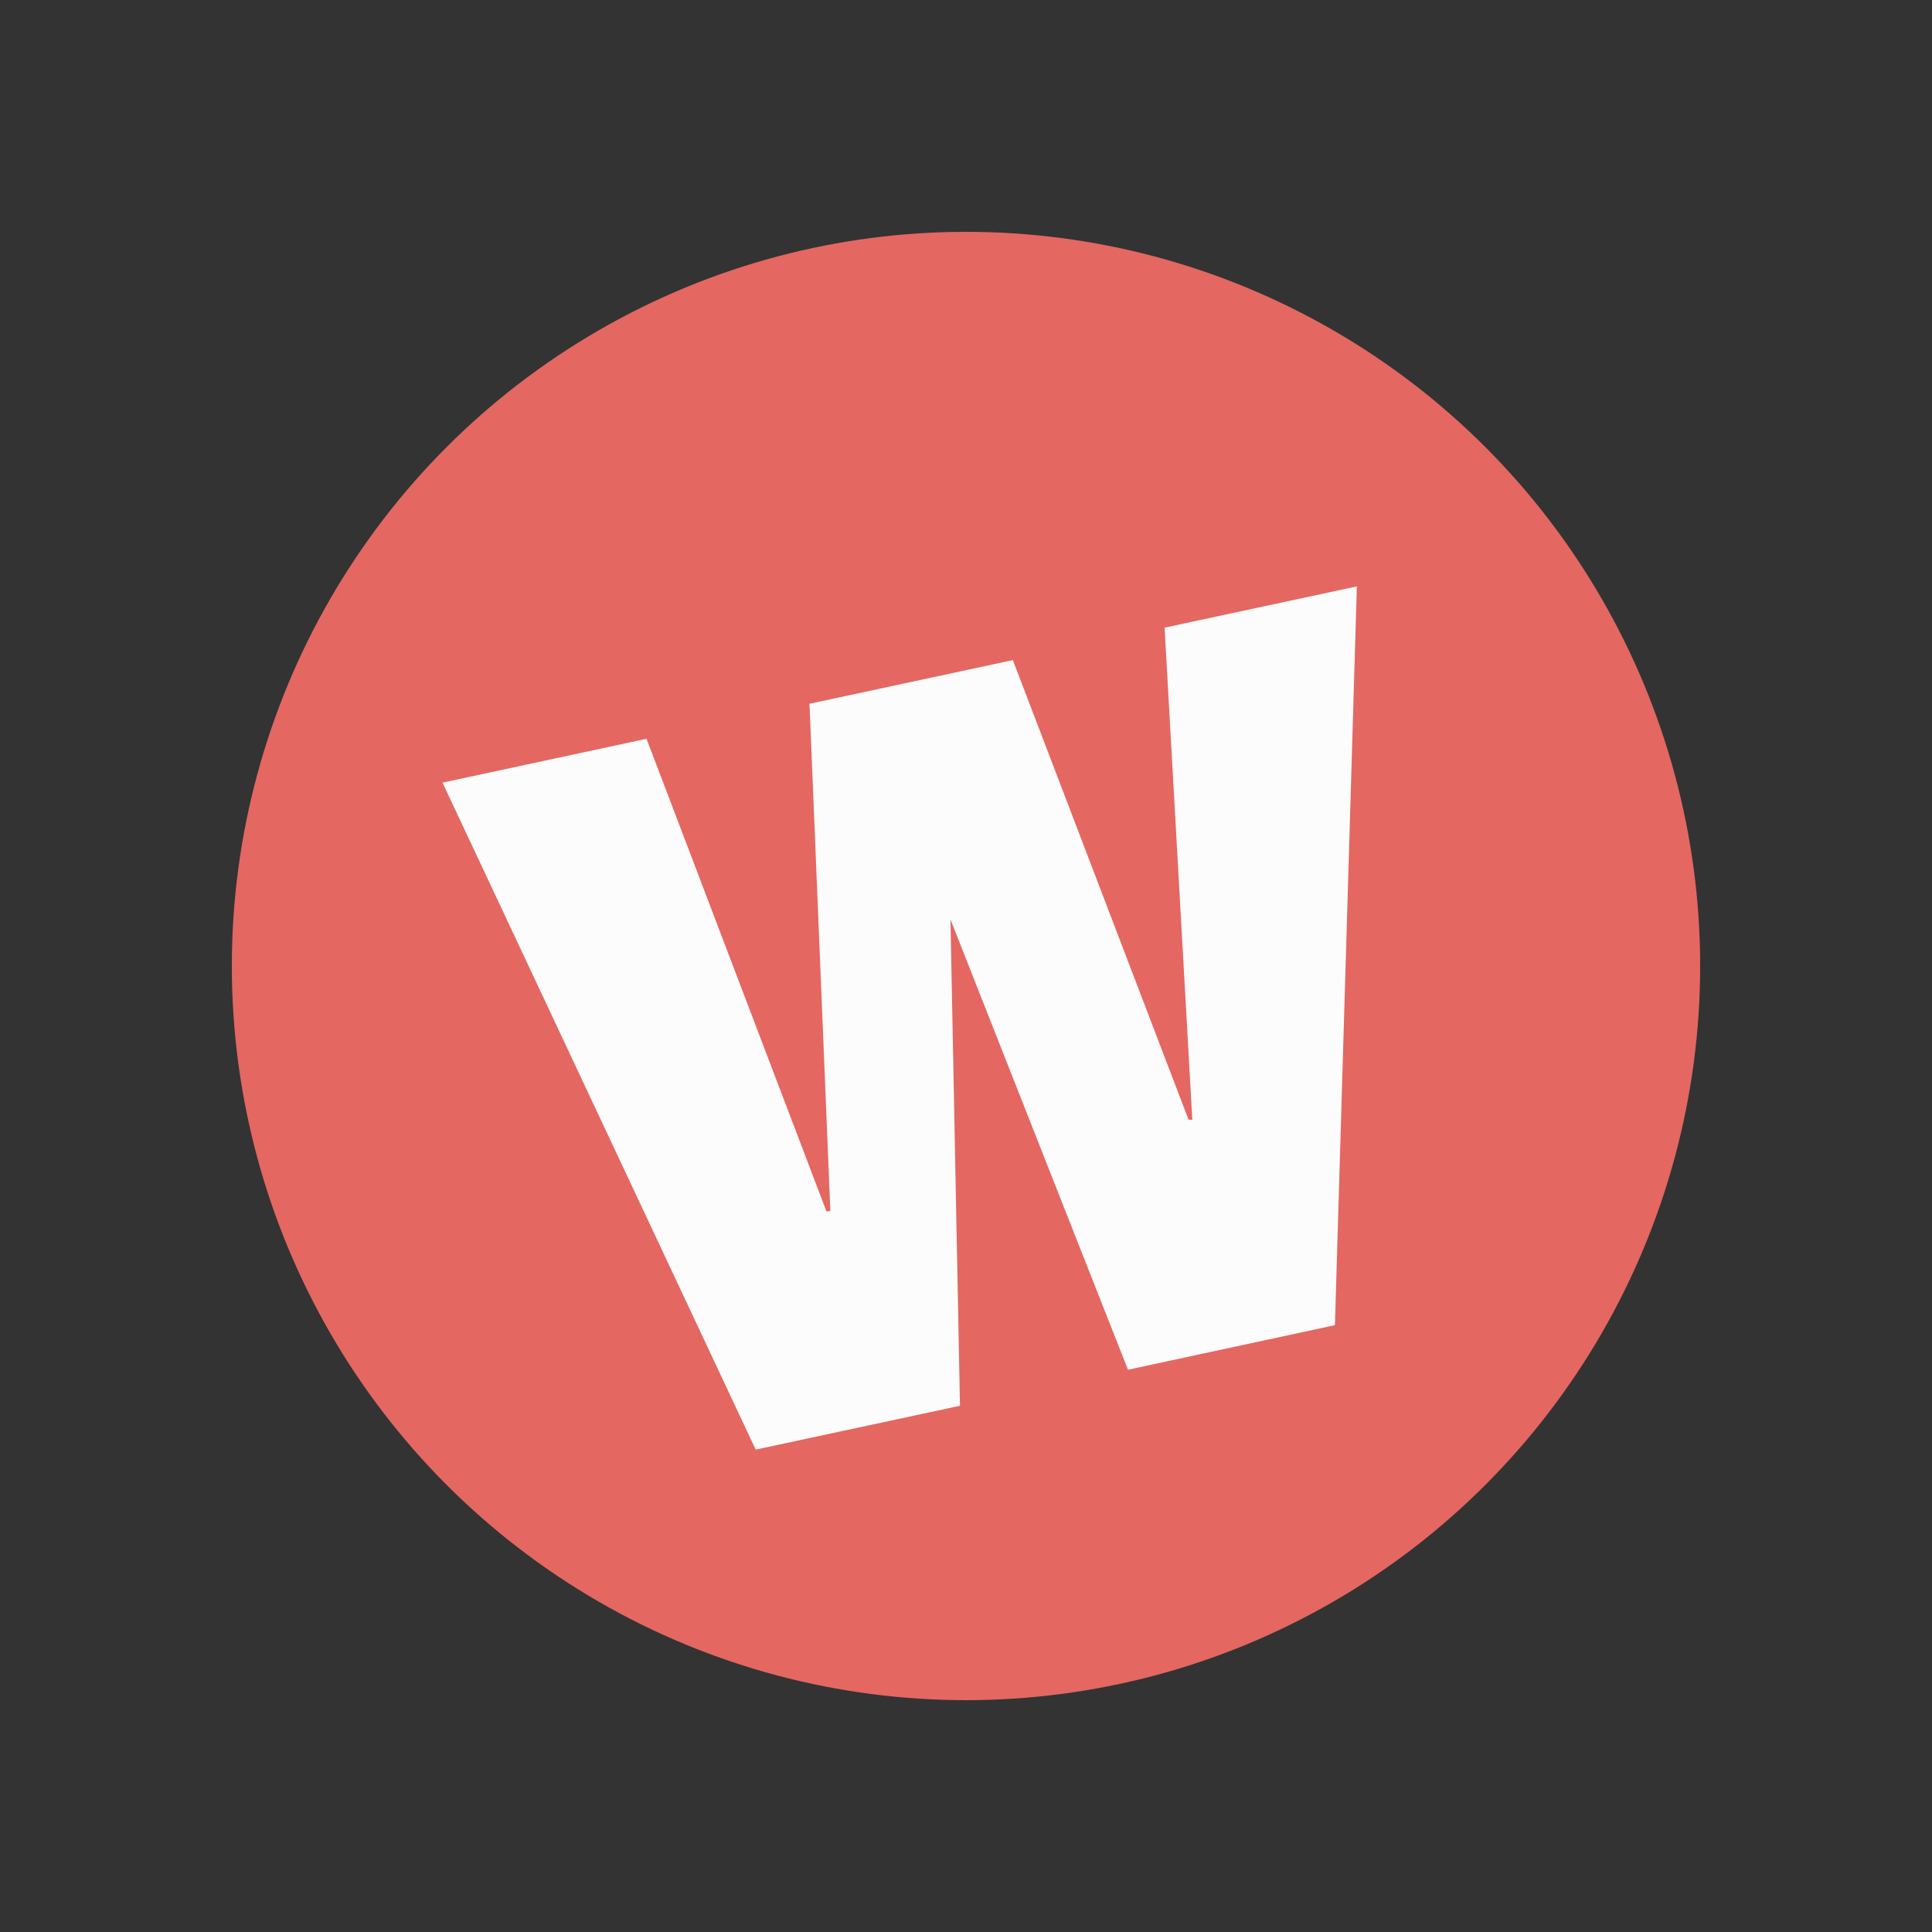
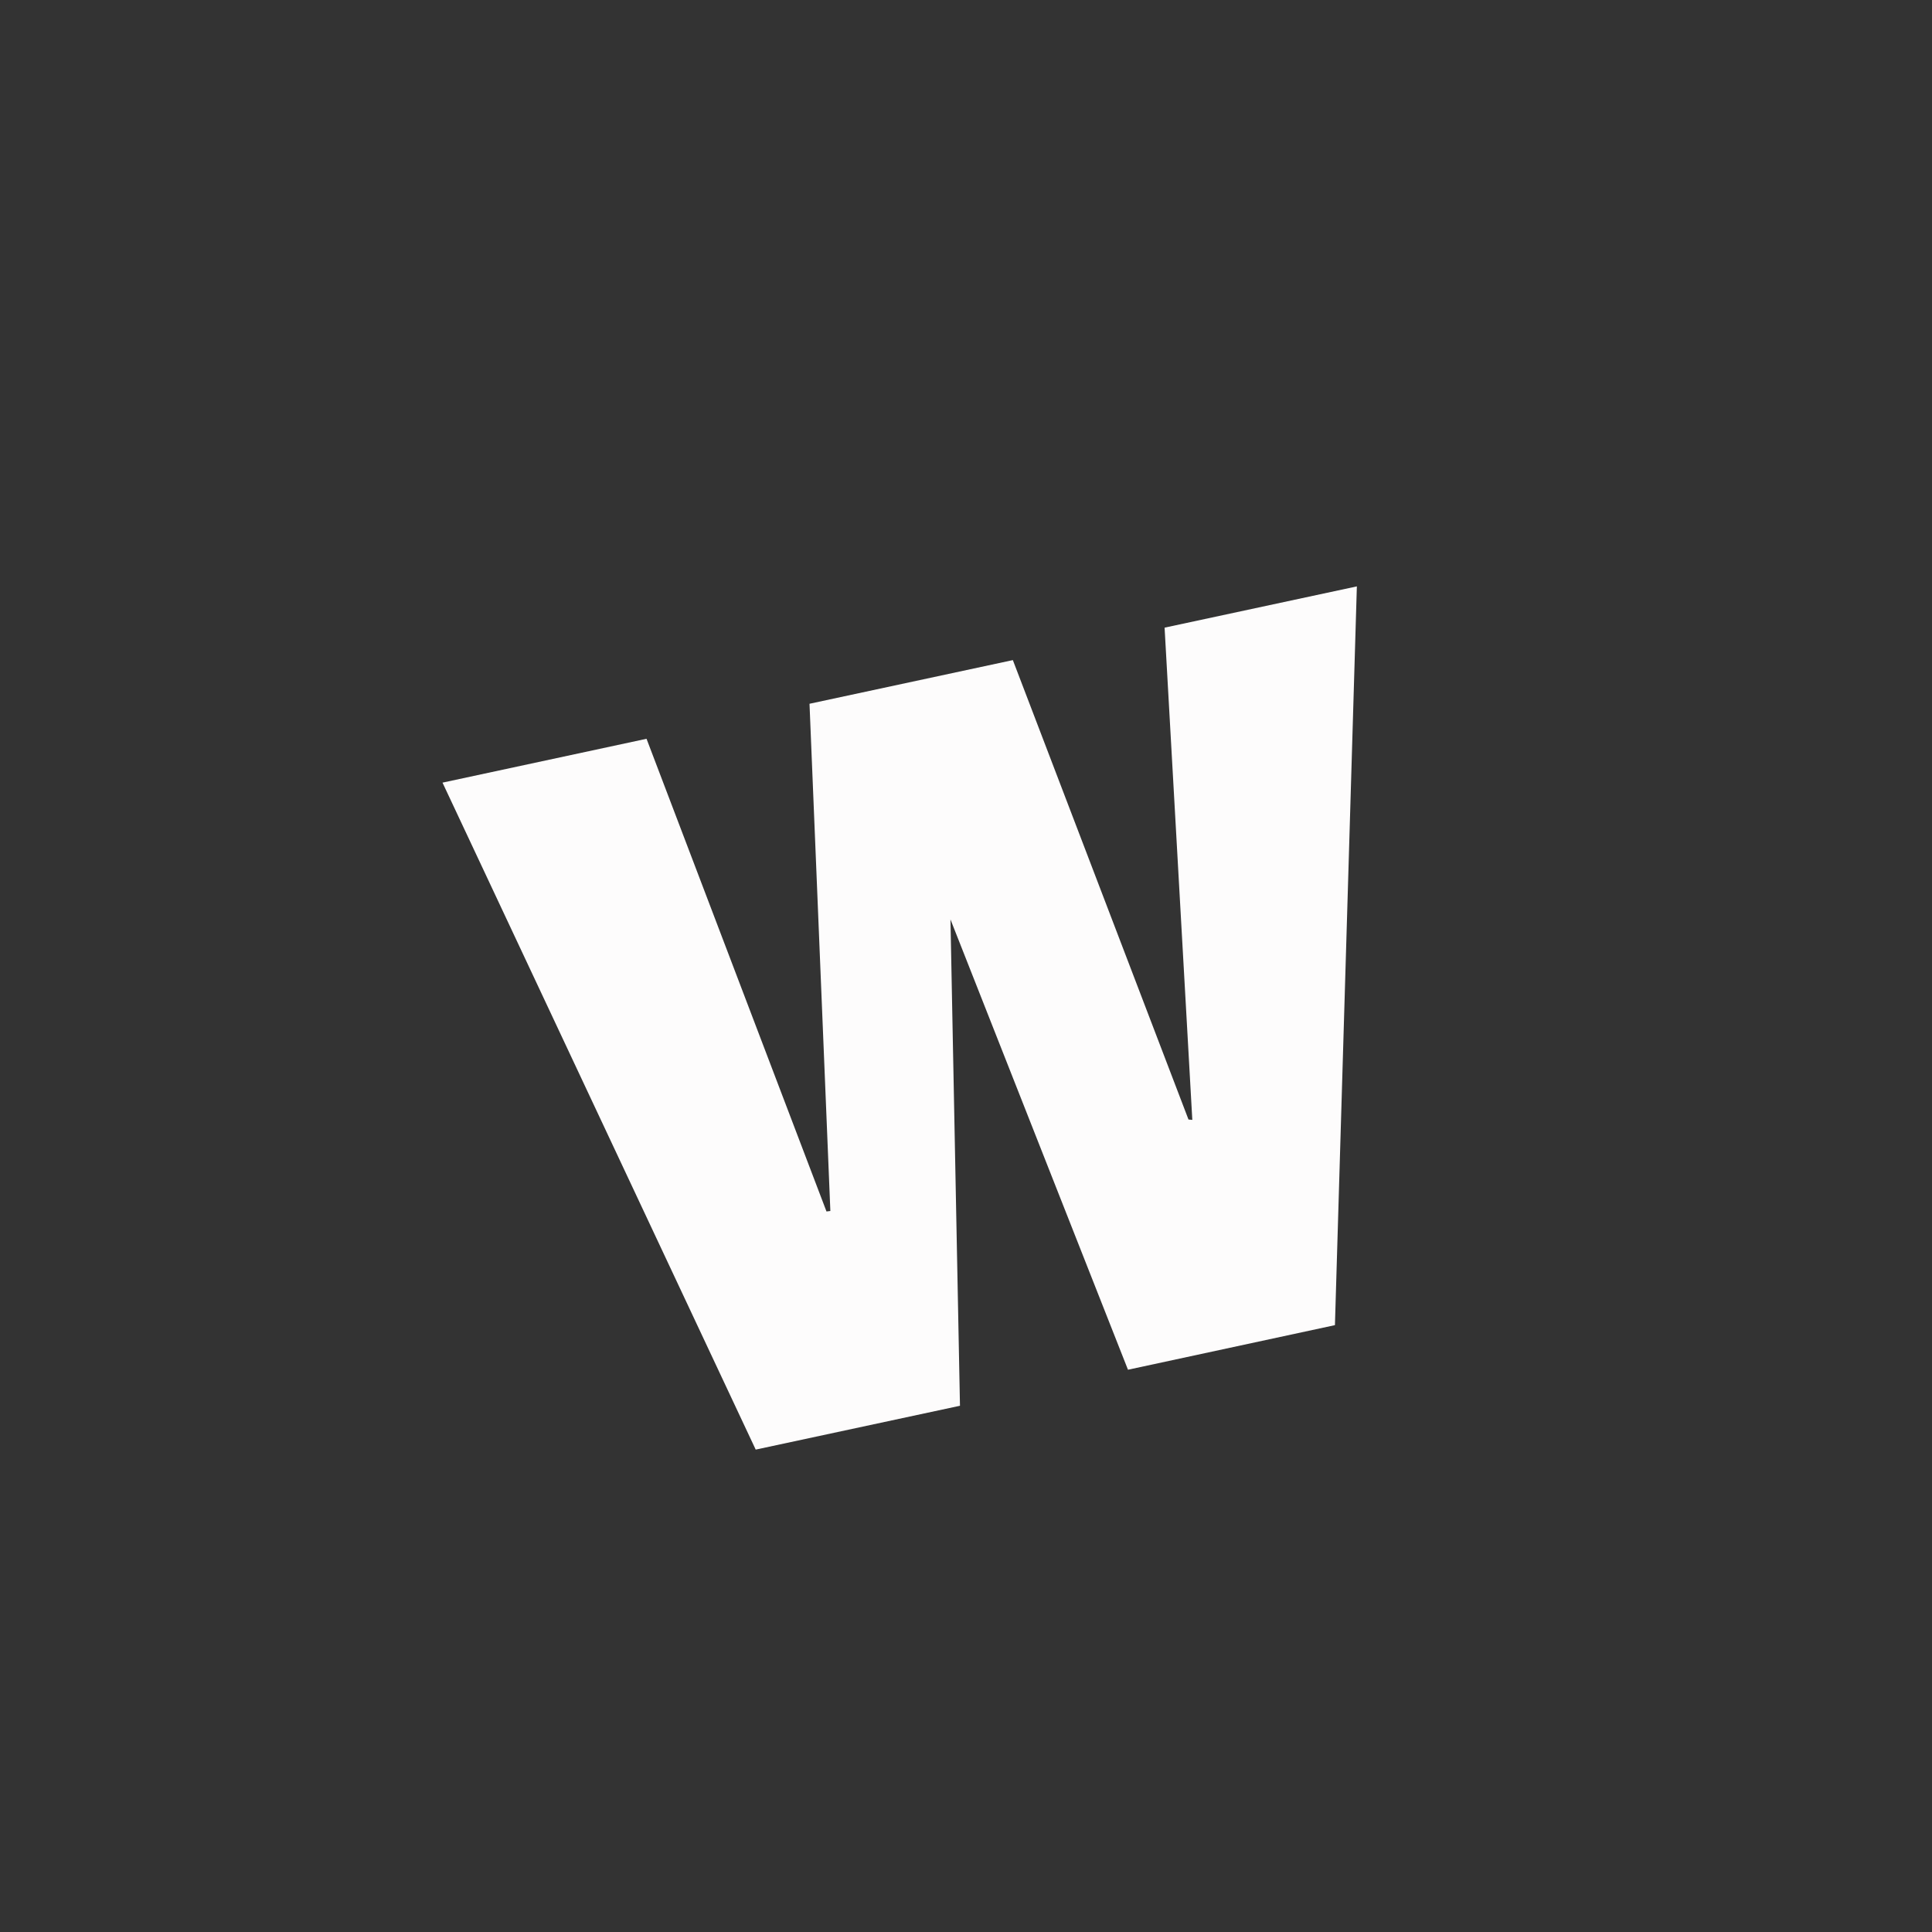
<svg xmlns="http://www.w3.org/2000/svg" viewBox="0 0 100 100">
  <rect x="0" y="0" width="100" height="100" fill="#333333" stroke="none" />
  <defs>
    <style>.uuid-9cc2c0df-0695-4546-aa86-95d0dbcca2fc{fill:none;}.uuid-9cc2c0df-0695-4546-aa86-95d0dbcca2fc,.uuid-5c490387-33a8-411b-aead-631e115de5ea,.uuid-884fe69b-1a86-4f3f-bfa0-4820c6ef4a9f{stroke-width:0px;}.uuid-5c490387-33a8-411b-aead-631e115de5ea{fill:#fdfcfc;}.uuid-884fe69b-1a86-4f3f-bfa0-4820c6ef4a9f{fill:#e46761;}</style>
  </defs>
  <g id="uuid-6a2e6ff3-2d88-45e3-bd84-a52252764fc2">
-     <rect class="uuid-9cc2c0df-0695-4546-aa86-95d0dbcca2fc" width="100" height="100" />
-   </g>
+     </g>
  <g id="uuid-18b0f9df-3713-4c30-baf0-c7370b3e4e8b">
-     <circle class="uuid-884fe69b-1a86-4f3f-bfa0-4820c6ef4a9f" cx="50" cy="50" r="38" />
    <path class="uuid-5c490387-33a8-411b-aead-631e115de5ea" d="M41.899,36.427l10.526-2.26s6.067,15.868,9.091,23.779c.066.006.132.013.198.019-.476-8.457-.953-16.913-1.435-25.478,3.364-.722,9.952-2.136,9.952-2.136l-1.135,38.238s-7.032,1.515-10.712,2.308c-3.043-7.719-9.188-23.308-9.188-23.308l.492,25.173-10.573,2.269-16.211-34.522,10.56-2.27s6.222,16.343,9.315,24.467c.067-.008.133-.017.2-.025-.359-8.726-1.079-26.254-1.079-26.254Z" />
  </g>
</svg>